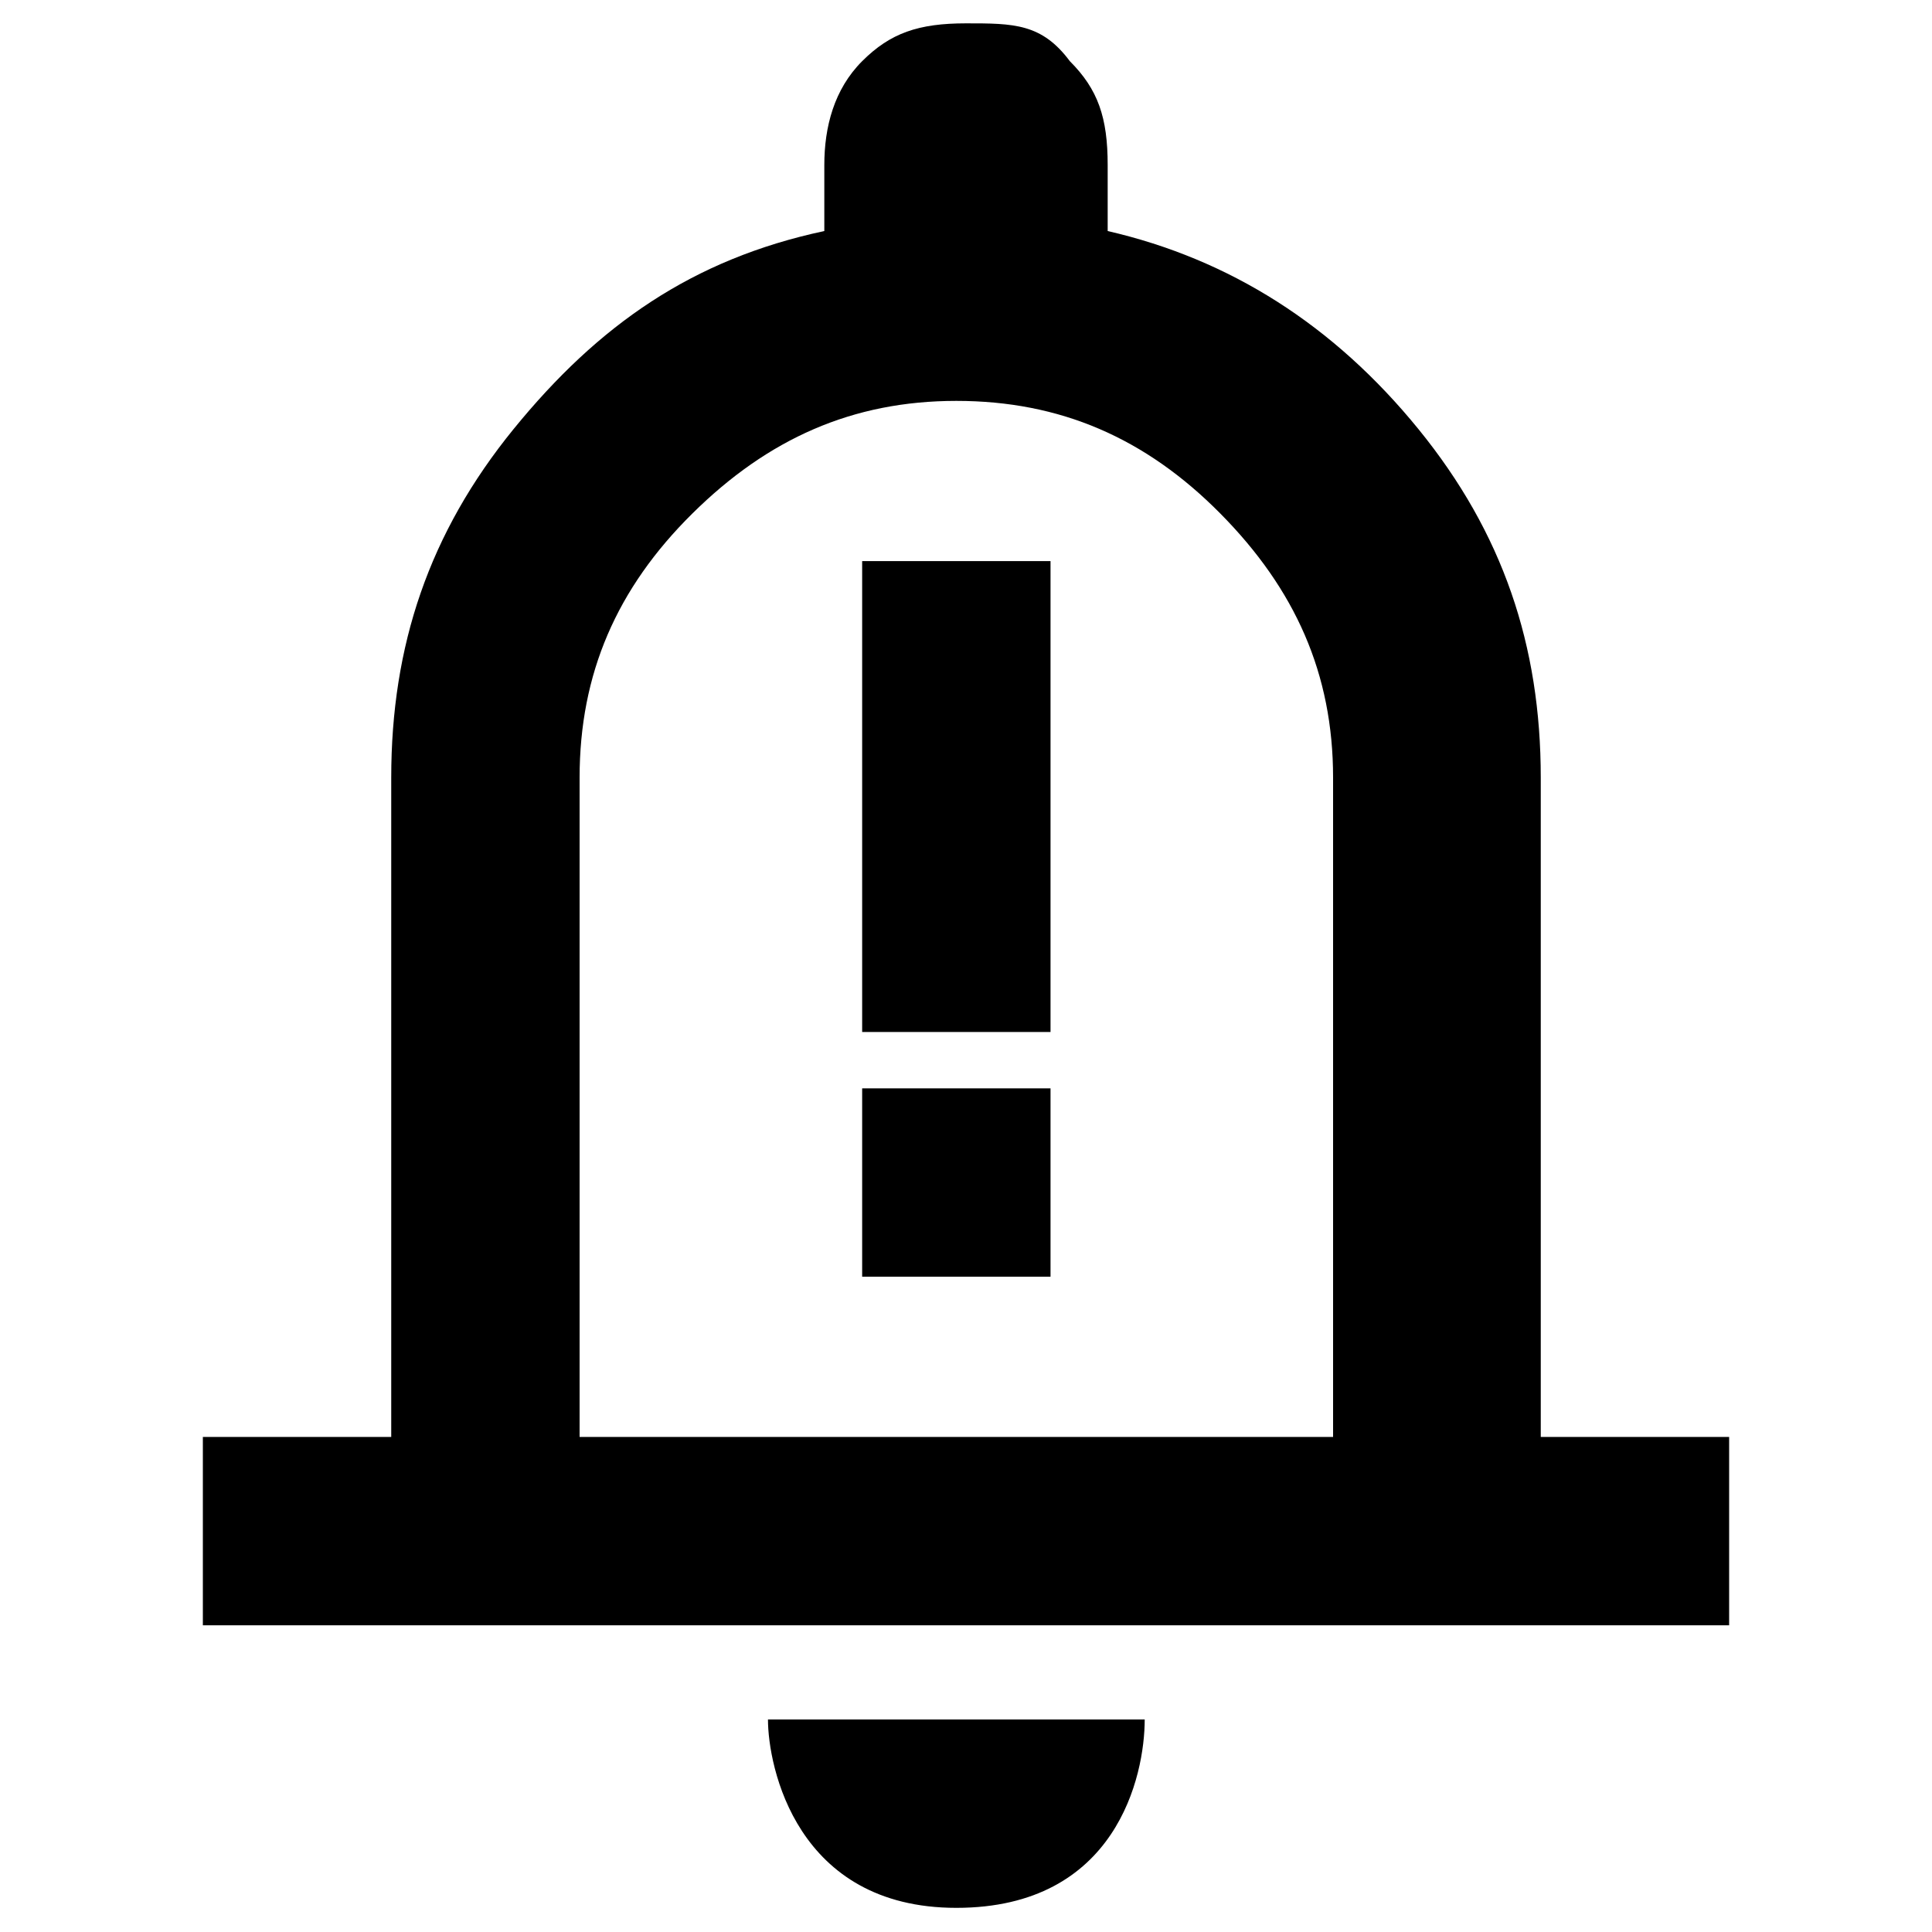
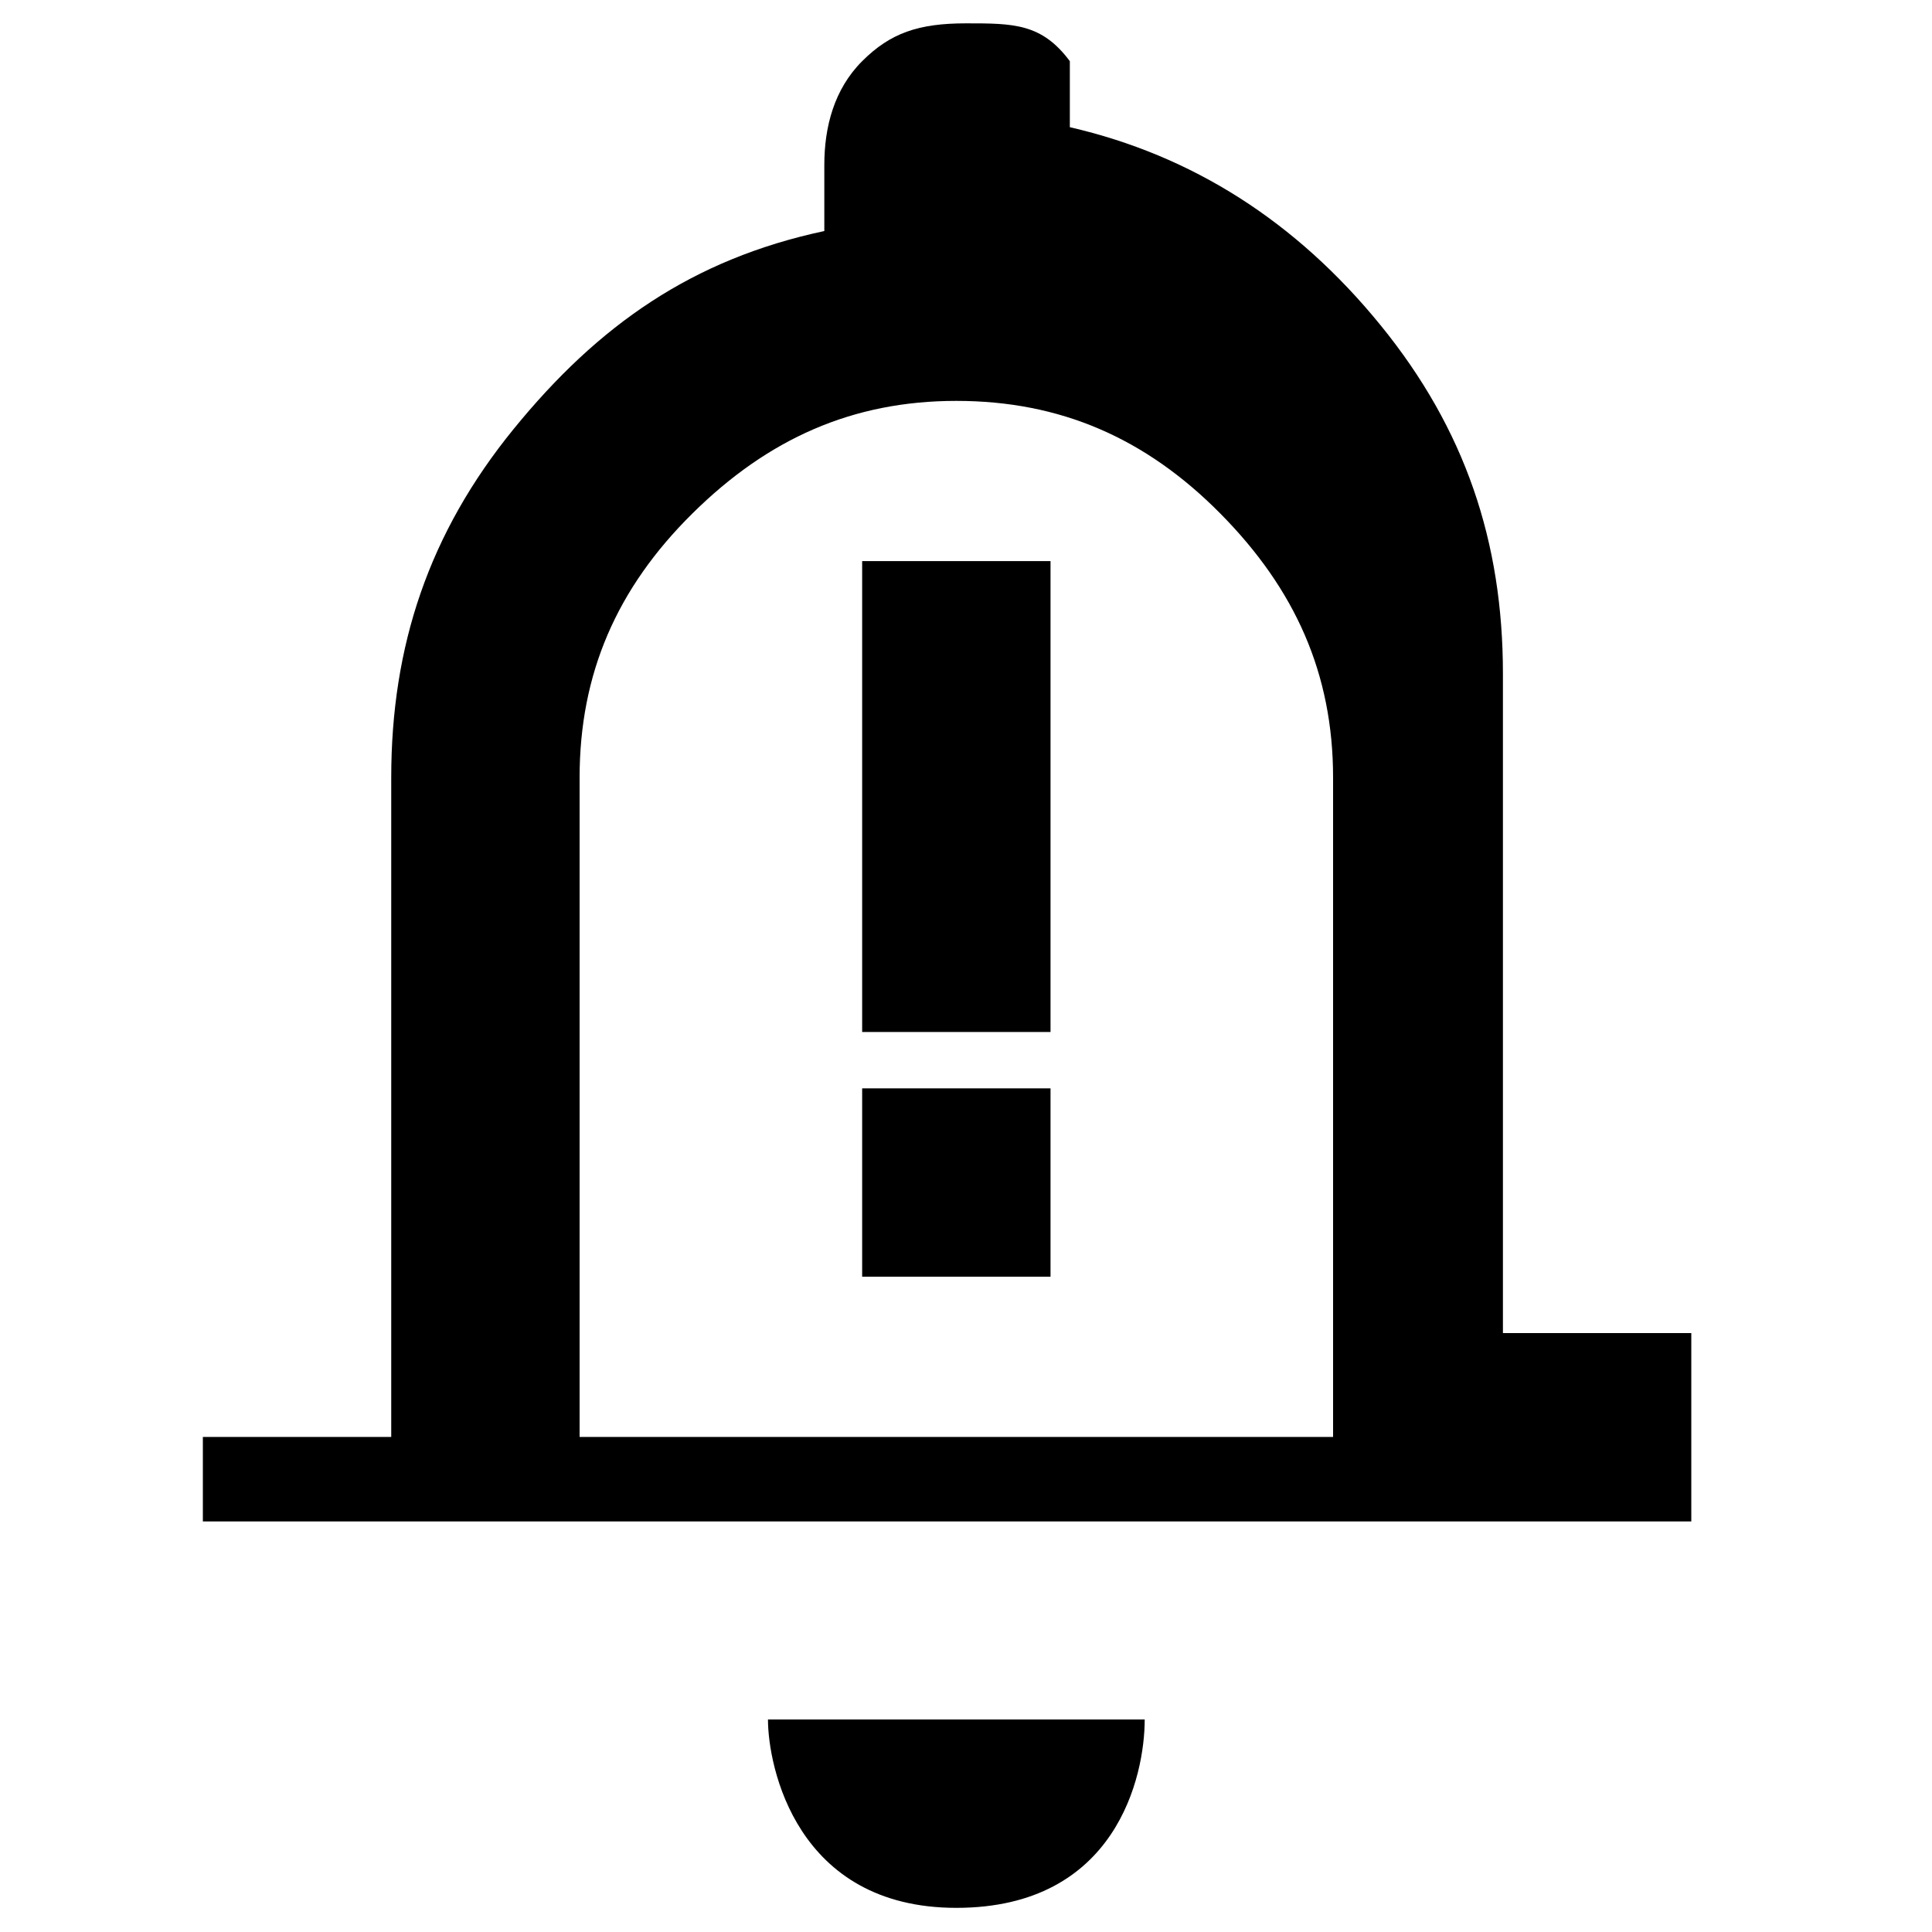
<svg xmlns="http://www.w3.org/2000/svg" id="Capa_1" viewBox="0 0 240 240">
-   <path d="M107.1,128.2h23.4v-58.5h-23.4v58.5ZM25.2,201.9v-23.4h23.4v-81.9c0-16.4,4.7-30.4,15.2-43.3,10.5-12.9,22.2-21.1,38.6-24.6v-8.2c0-4.7,1.2-9.4,4.7-12.9s7-4.7,12.9-4.7,9.4,0,12.9,4.7c3.5,3.5,4.7,7,4.7,12.9v8.2c15.2,3.5,28.1,11.7,38.6,24.6,10.5,12.9,15.2,26.9,15.2,43.3v81.9h23.4v23.4H25.2ZM118.8,237c-19.9,0-23.4-17.6-23.4-23.4h46.8c0,7-3.5,23.4-23.4,23.4ZM72,178.5h93.6v-81.9c0-12.9-4.7-23.4-14-32.8s-19.9-14-32.8-14-23.4,4.7-32.8,14-14,19.9-14,32.8v81.9ZM107.1,158.6h23.4v-23.4h-23.4v23.4Z" />
+   <path d="M107.1,128.2h23.4v-58.5h-23.4v58.5ZM25.2,201.9v-23.4h23.4v-81.9c0-16.4,4.7-30.4,15.2-43.3,10.5-12.9,22.2-21.1,38.6-24.6v-8.2c0-4.7,1.2-9.4,4.7-12.9s7-4.7,12.9-4.7,9.4,0,12.9,4.7v8.2c15.2,3.5,28.1,11.7,38.6,24.6,10.5,12.9,15.2,26.9,15.2,43.3v81.9h23.4v23.4H25.2ZM118.8,237c-19.9,0-23.4-17.6-23.4-23.4h46.8c0,7-3.5,23.4-23.4,23.4ZM72,178.5h93.6v-81.9c0-12.9-4.7-23.4-14-32.8s-19.9-14-32.8-14-23.4,4.7-32.8,14-14,19.9-14,32.8v81.9ZM107.1,158.6h23.4v-23.4h-23.4v23.4Z" />
</svg>